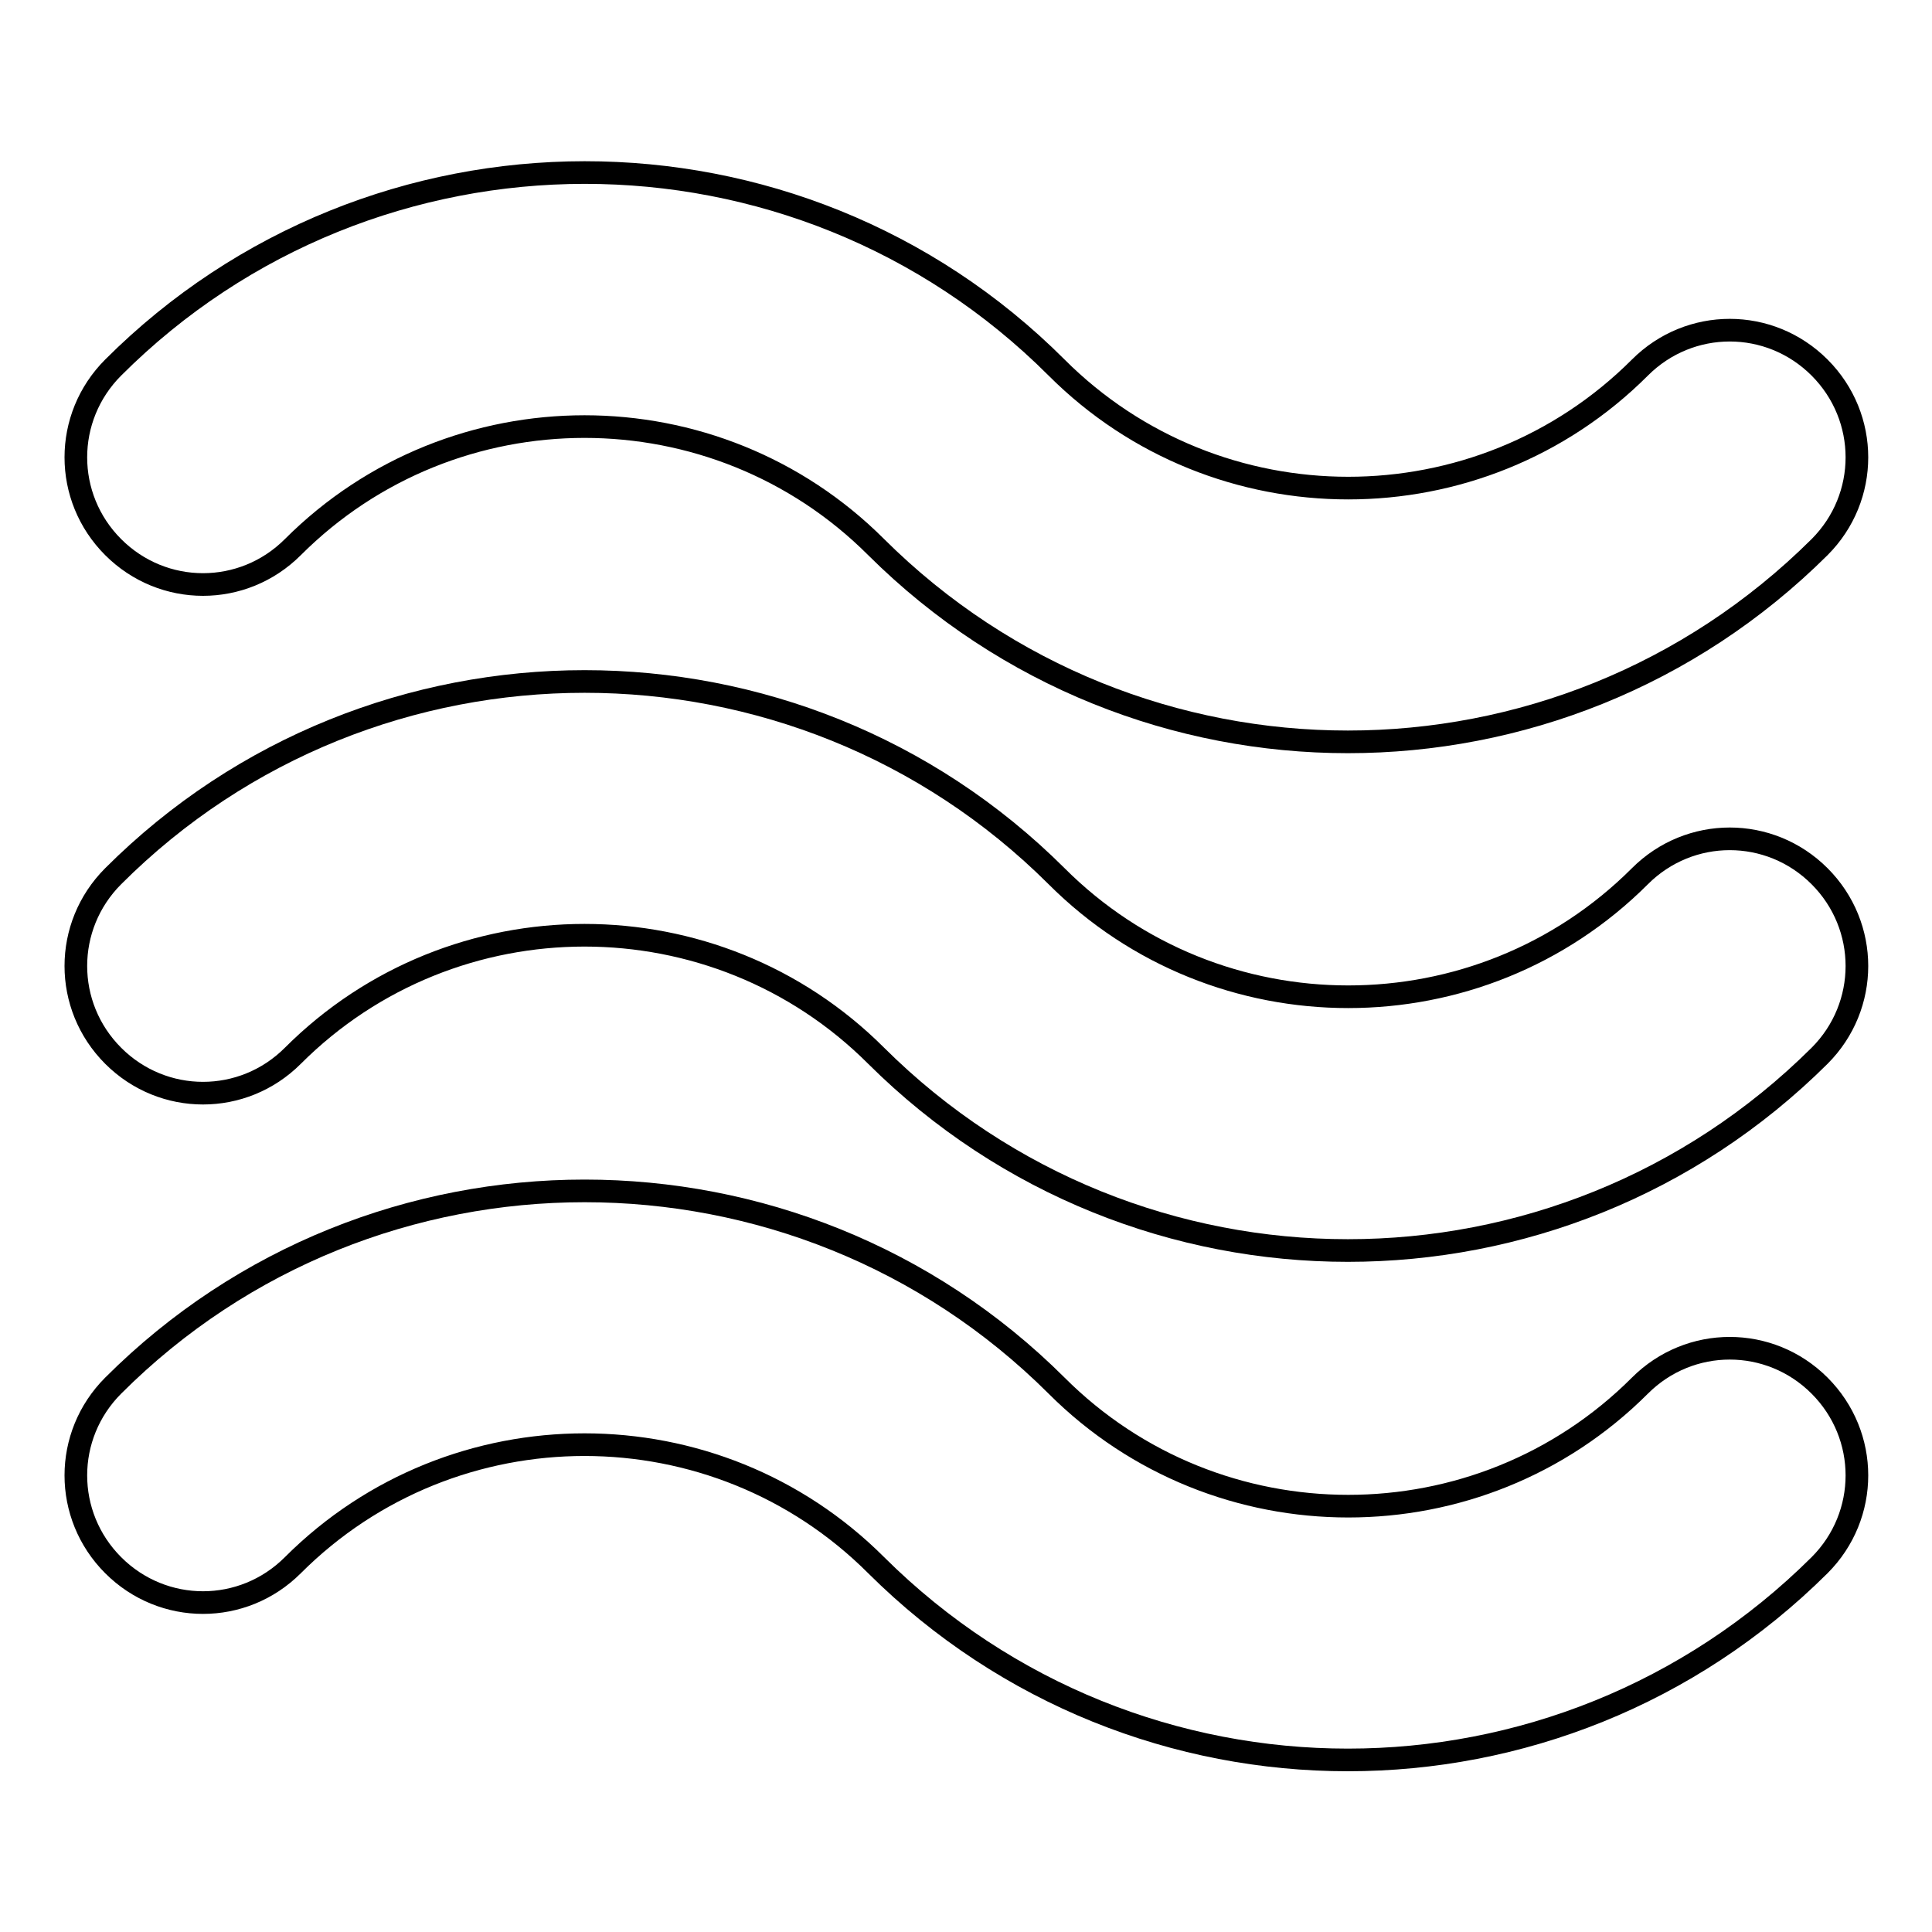
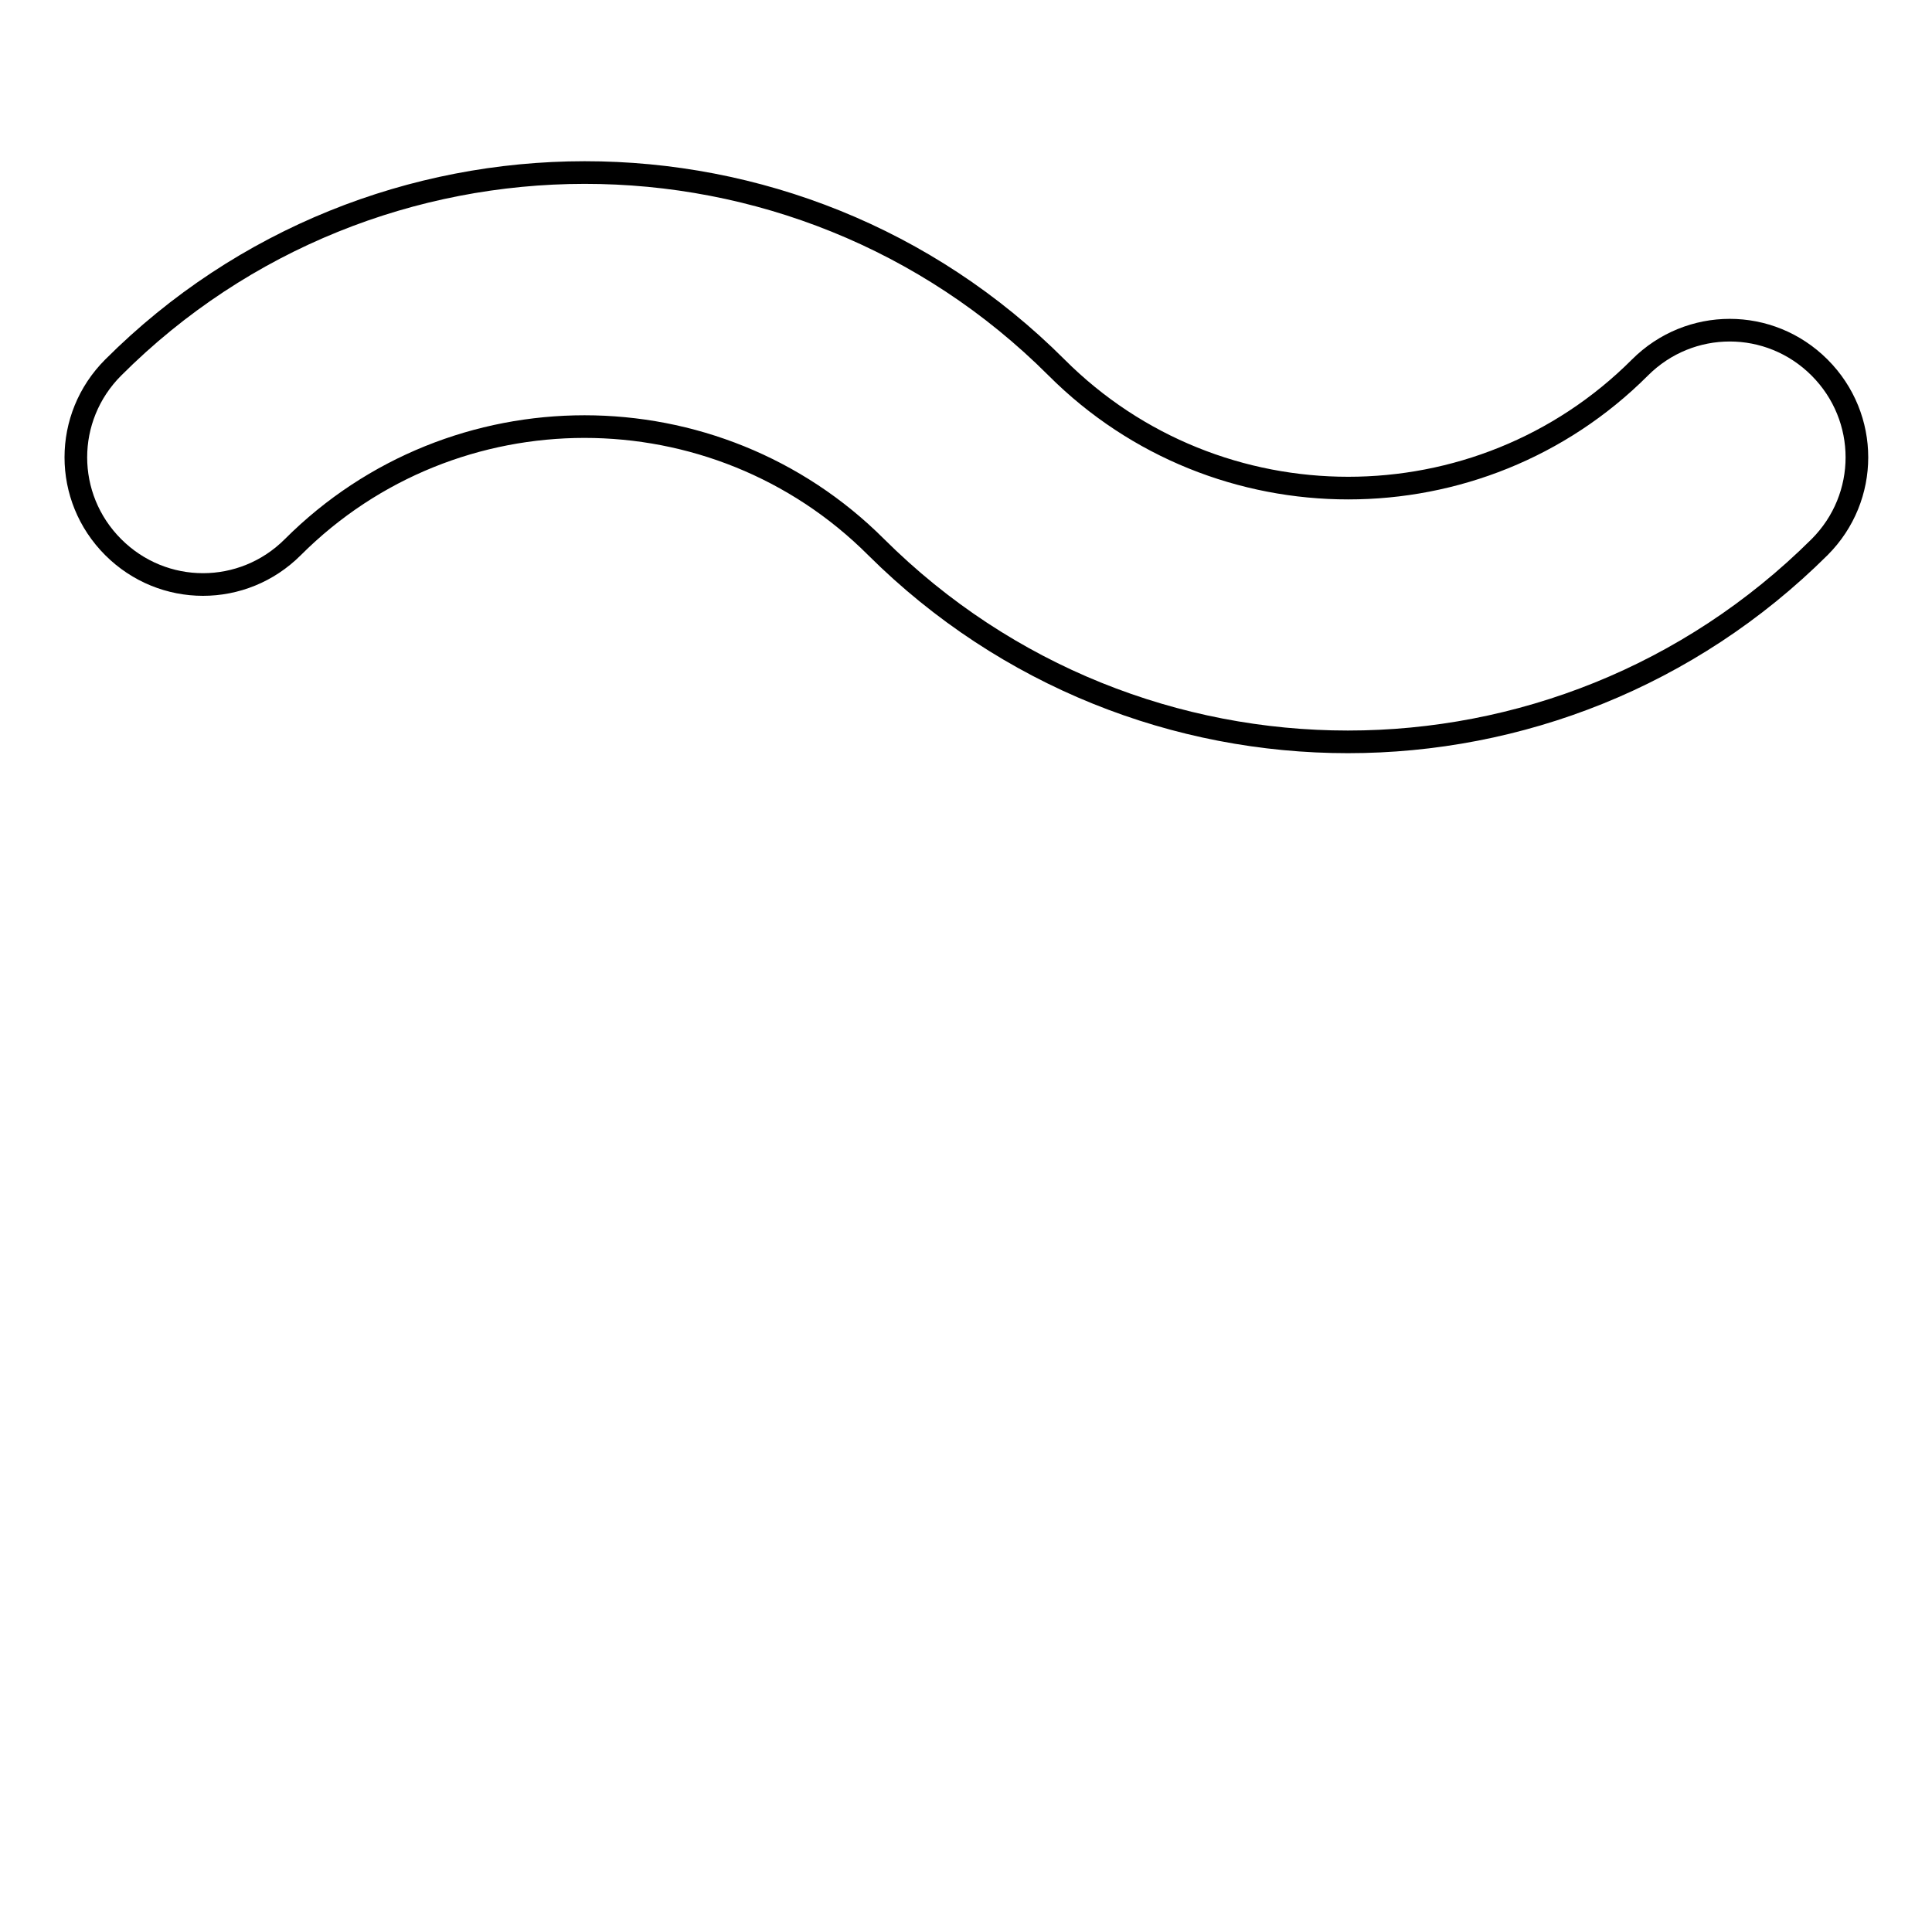
<svg xmlns="http://www.w3.org/2000/svg" version="1.1" x="0px" y="0px" viewBox="0 0 256 256" enable-background="new 0 0 256 256" xml:space="preserve">
  <g>
    <g>
      <g>
-         <path stroke-width="3" fill-opacity="0" stroke="#000000" d="M178.6,233.2c-22.6,0-45.2-8.6-62.5-25.8c-21.3-21.3-56-21.3-77.3,0c-6.6,6.6-17.2,6.6-23.8,0s-6.6-17.2,0-23.8c34.4-34.4,90.5-34.4,125,0c21.3,21.3,56,21.3,77.3,0c6.6-6.6,17.2-6.6,23.8,0c6.6,6.6,6.6,17.2,0,23.8C223.8,224.6,201.2,233.2,178.6,233.2L178.6,233.2z" />
-         <path stroke-width="3" fill-opacity="0" stroke="#000000" d="M178.6,165.7c-22.6,0-45.2-8.6-62.5-25.8c-21.3-21.3-56-21.3-77.3,0c-6.6,6.6-17.2,6.6-23.8,0s-6.6-17.2,0-23.8c34.4-34.4,90.5-34.4,125,0c21.3,21.3,56,21.3,77.3,0c6.6-6.6,17.2-6.6,23.8,0c6.6,6.6,6.6,17.2,0,23.8C223.8,157.1,201.2,165.7,178.6,165.7L178.6,165.7z" />
        <path stroke-width="3" fill-opacity="0" stroke="#000000" d="M178.6,98.3c-22.6,0-45.2-8.6-62.5-25.8c-21.3-21.3-56-21.3-77.3,0c-6.6,6.6-17.2,6.6-23.8,0s-6.6-17.2,0-23.8c34.4-34.4,90.5-34.5,125,0c21.3,21.3,56,21.3,77.3,0c6.6-6.6,17.2-6.6,23.8,0c6.6,6.6,6.6,17.2,0,23.8C223.8,89.7,201.2,98.3,178.6,98.3L178.6,98.3z" />
      </g>
    </g>
  </g>
</svg>